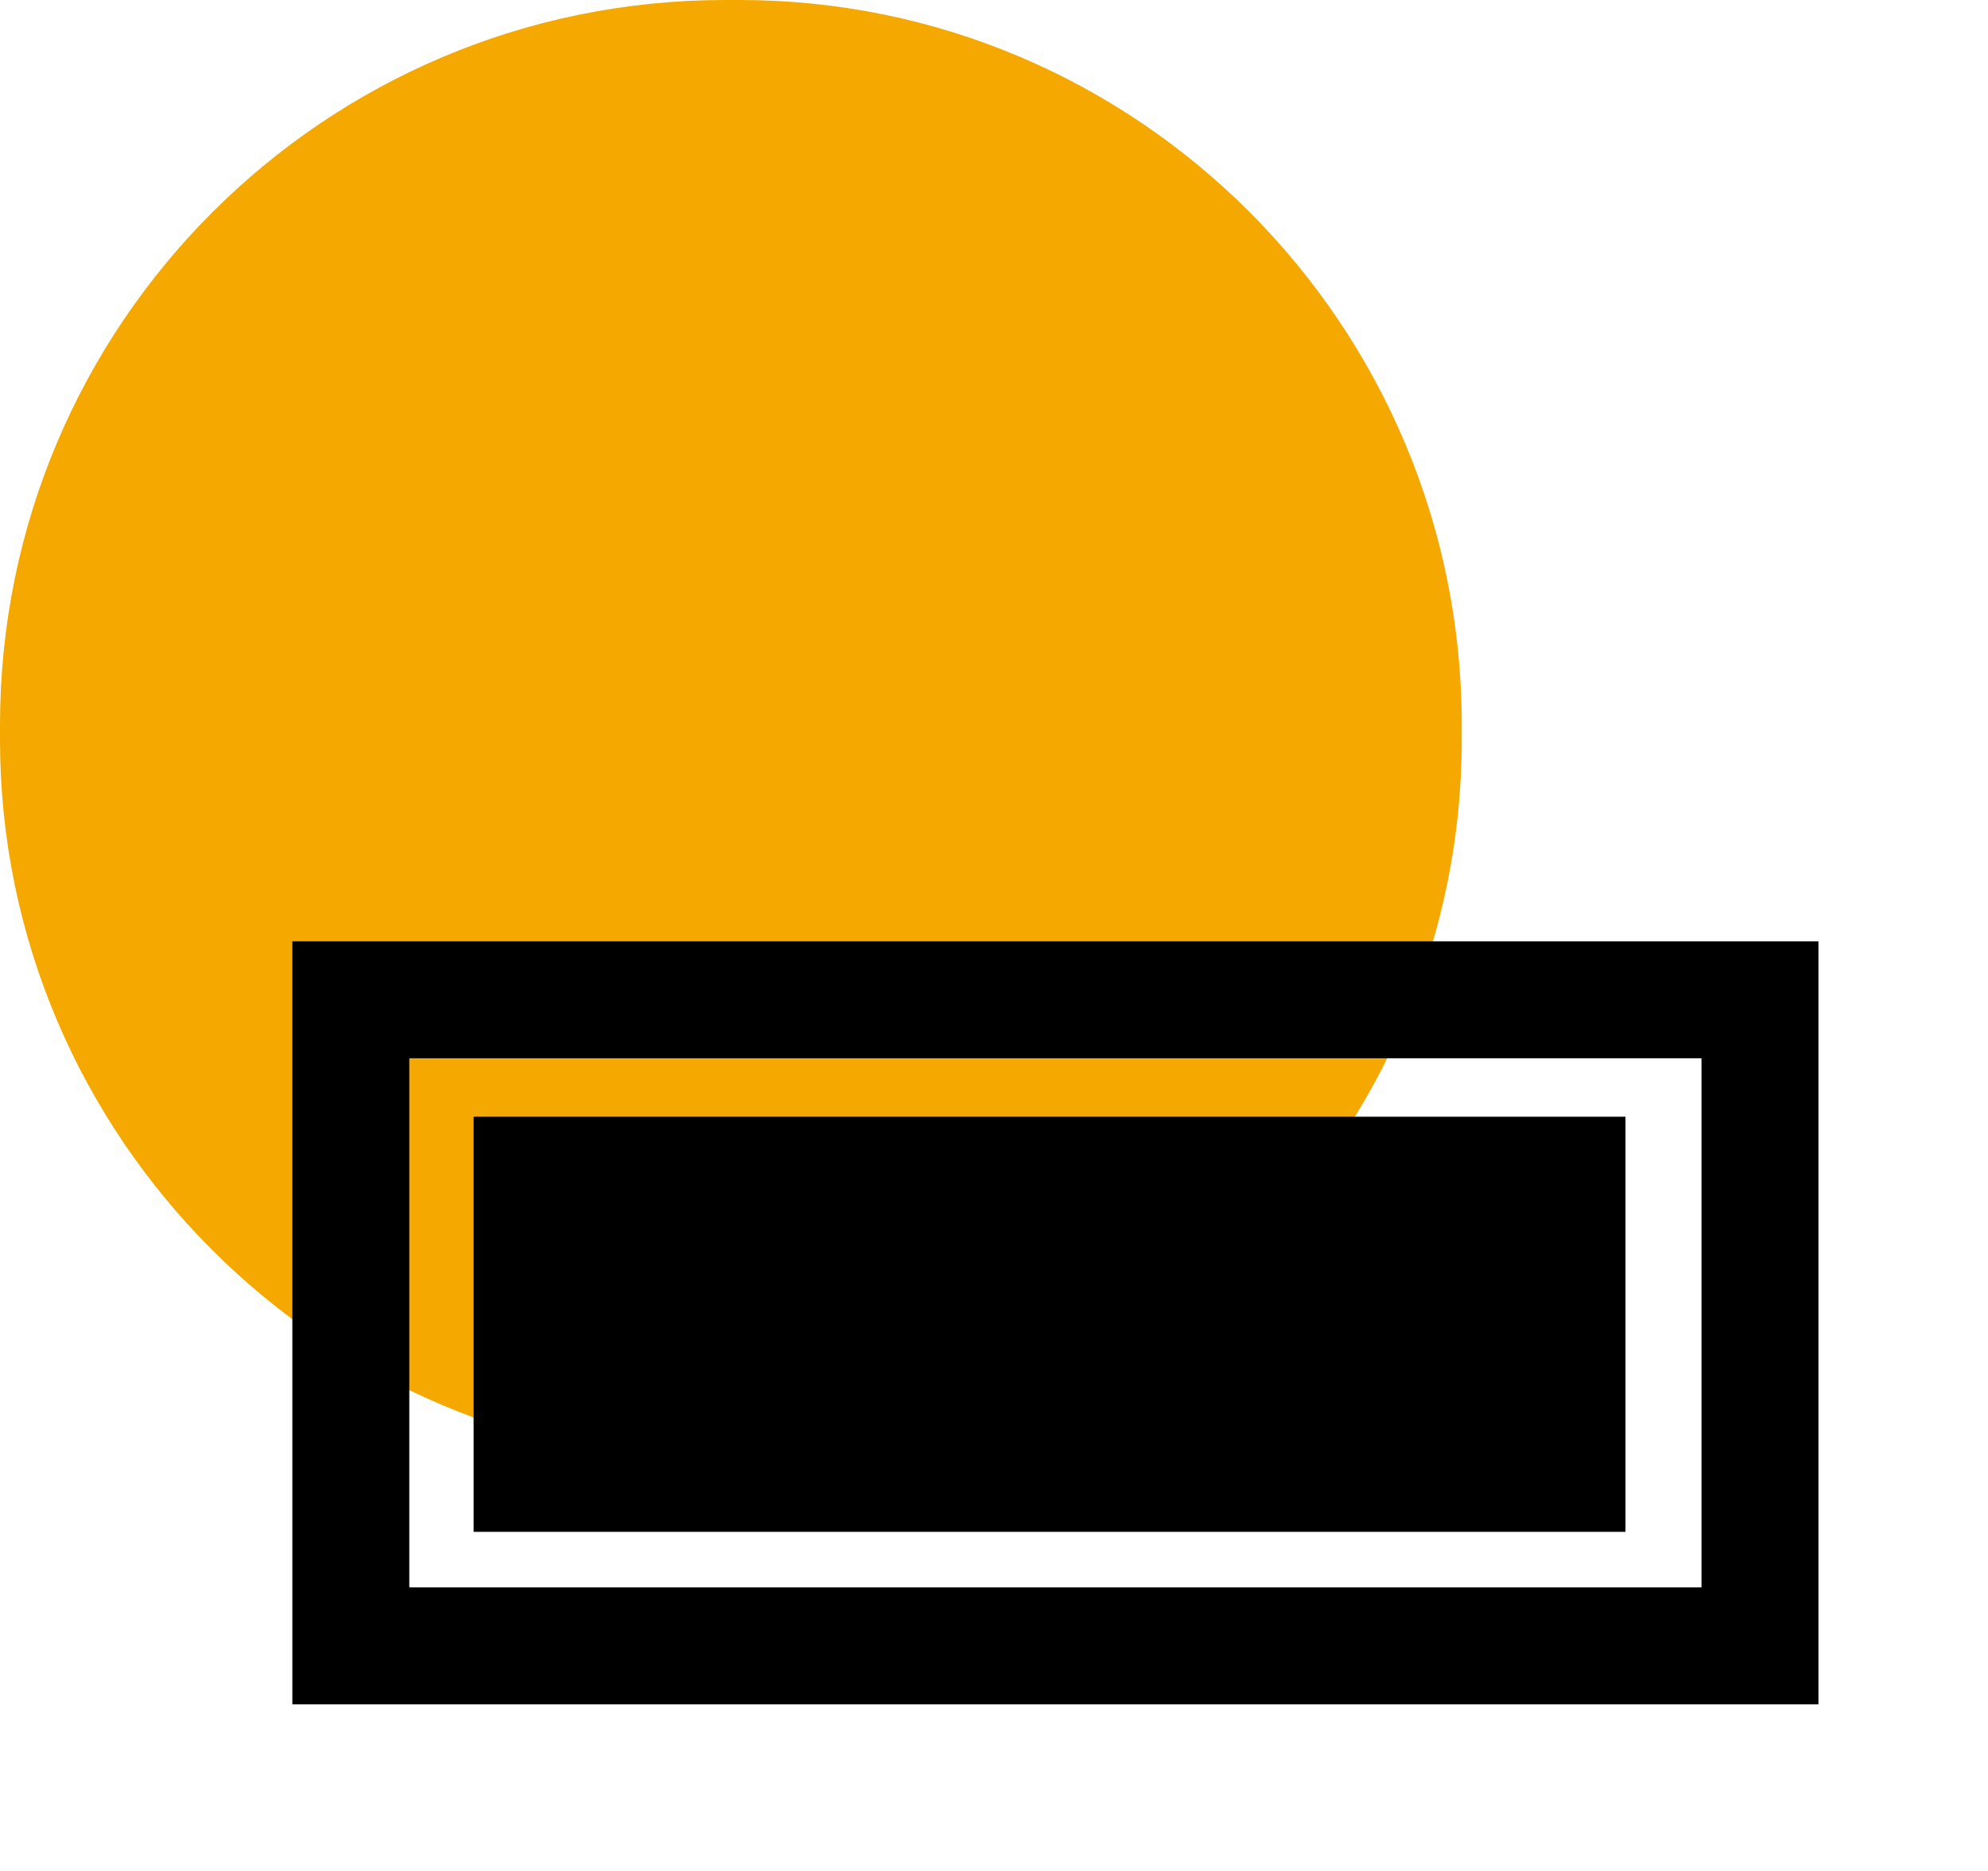
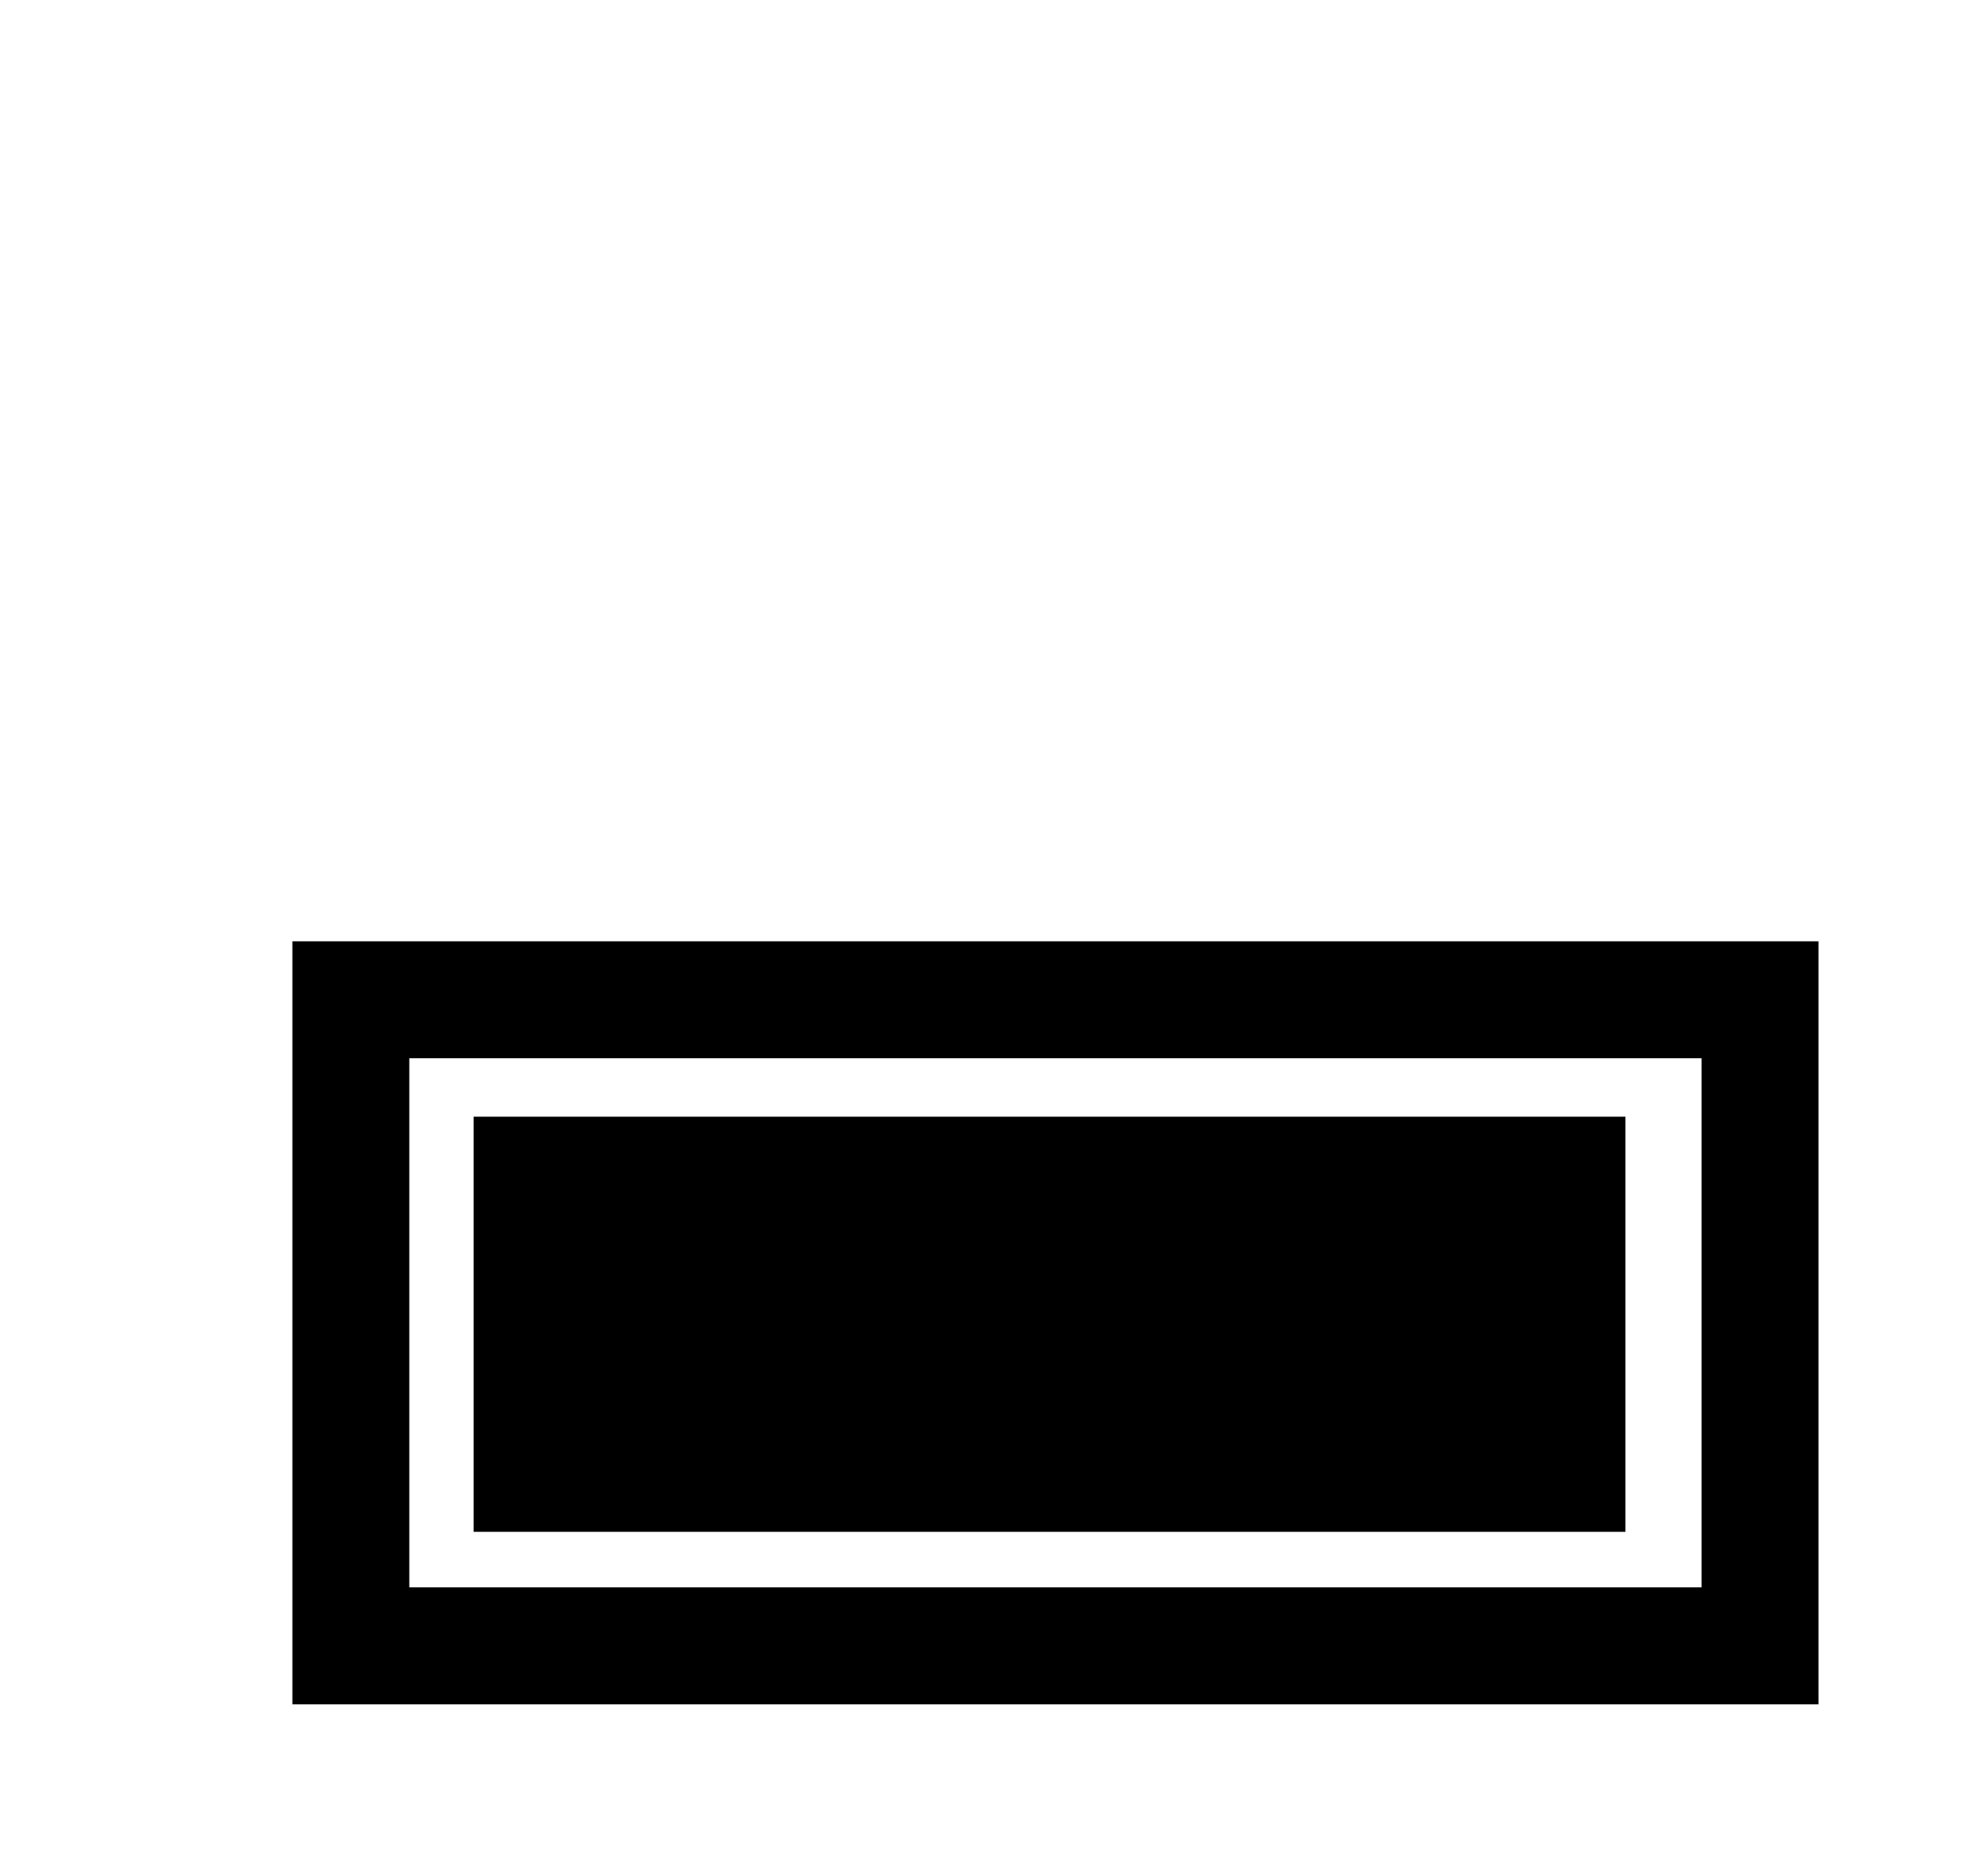
<svg xmlns="http://www.w3.org/2000/svg" version="1.1" id="Livello_1" x="0px" y="0px" viewBox="0 0 68 64" style="enable-background:new 0 0 68 64;" xml:space="preserve">
  <style type="text/css">
	.st0{fill-rule:evenodd;clip-rule:evenodd;fill:#F5A800;}
	.st1{fill-rule:evenodd;clip-rule:evenodd;}
	.st2{fill:none;stroke:#000000;stroke-width:4;}
</style>
-   <path id="Rectangle" class="st0" d="M24.8,0h0.5C38.9,0,50,11.1,50,24.8v0.5C50,38.9,38.9,50,25.2,50h-0.5C11.1,50,0,38.9,0,25.3  v-0.5C0,11.1,11.1,0,24.8,0z" />
  <rect x="16.2" y="38.2" class="st1" width="39.4" height="14.2" />
  <rect x="12" y="34.2" class="st2" width="48.2" height="22.1" />
</svg>